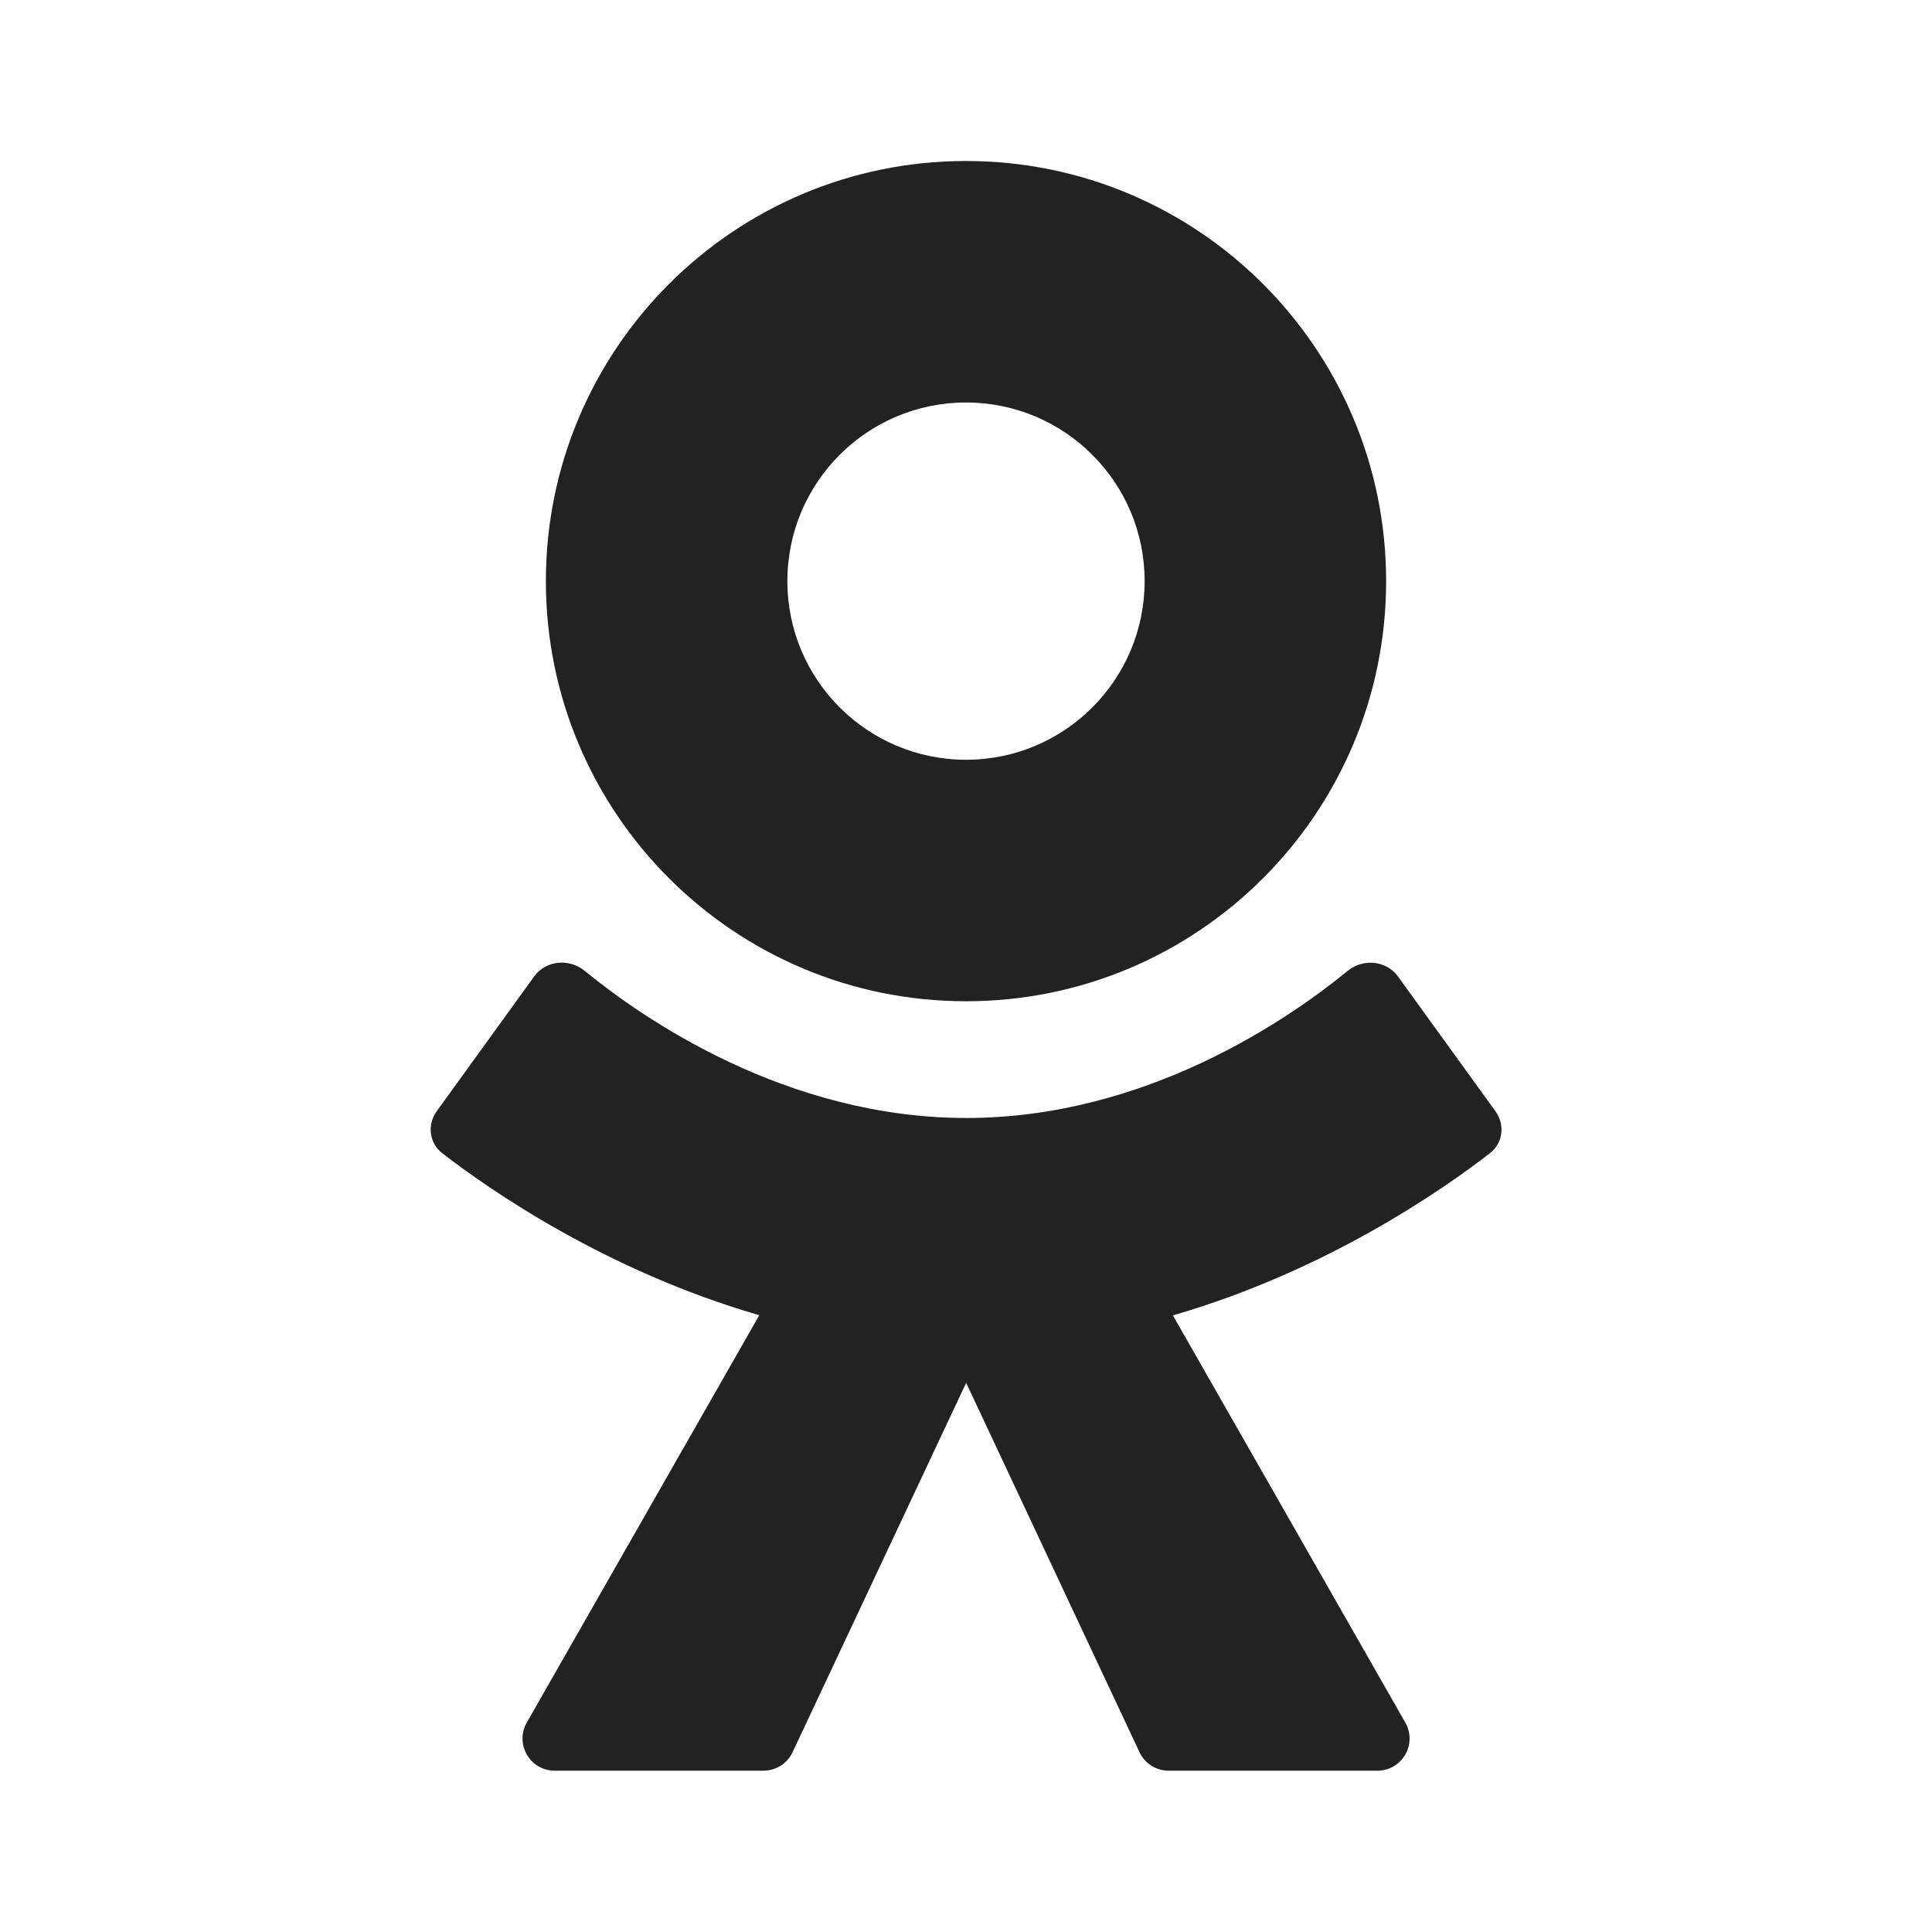
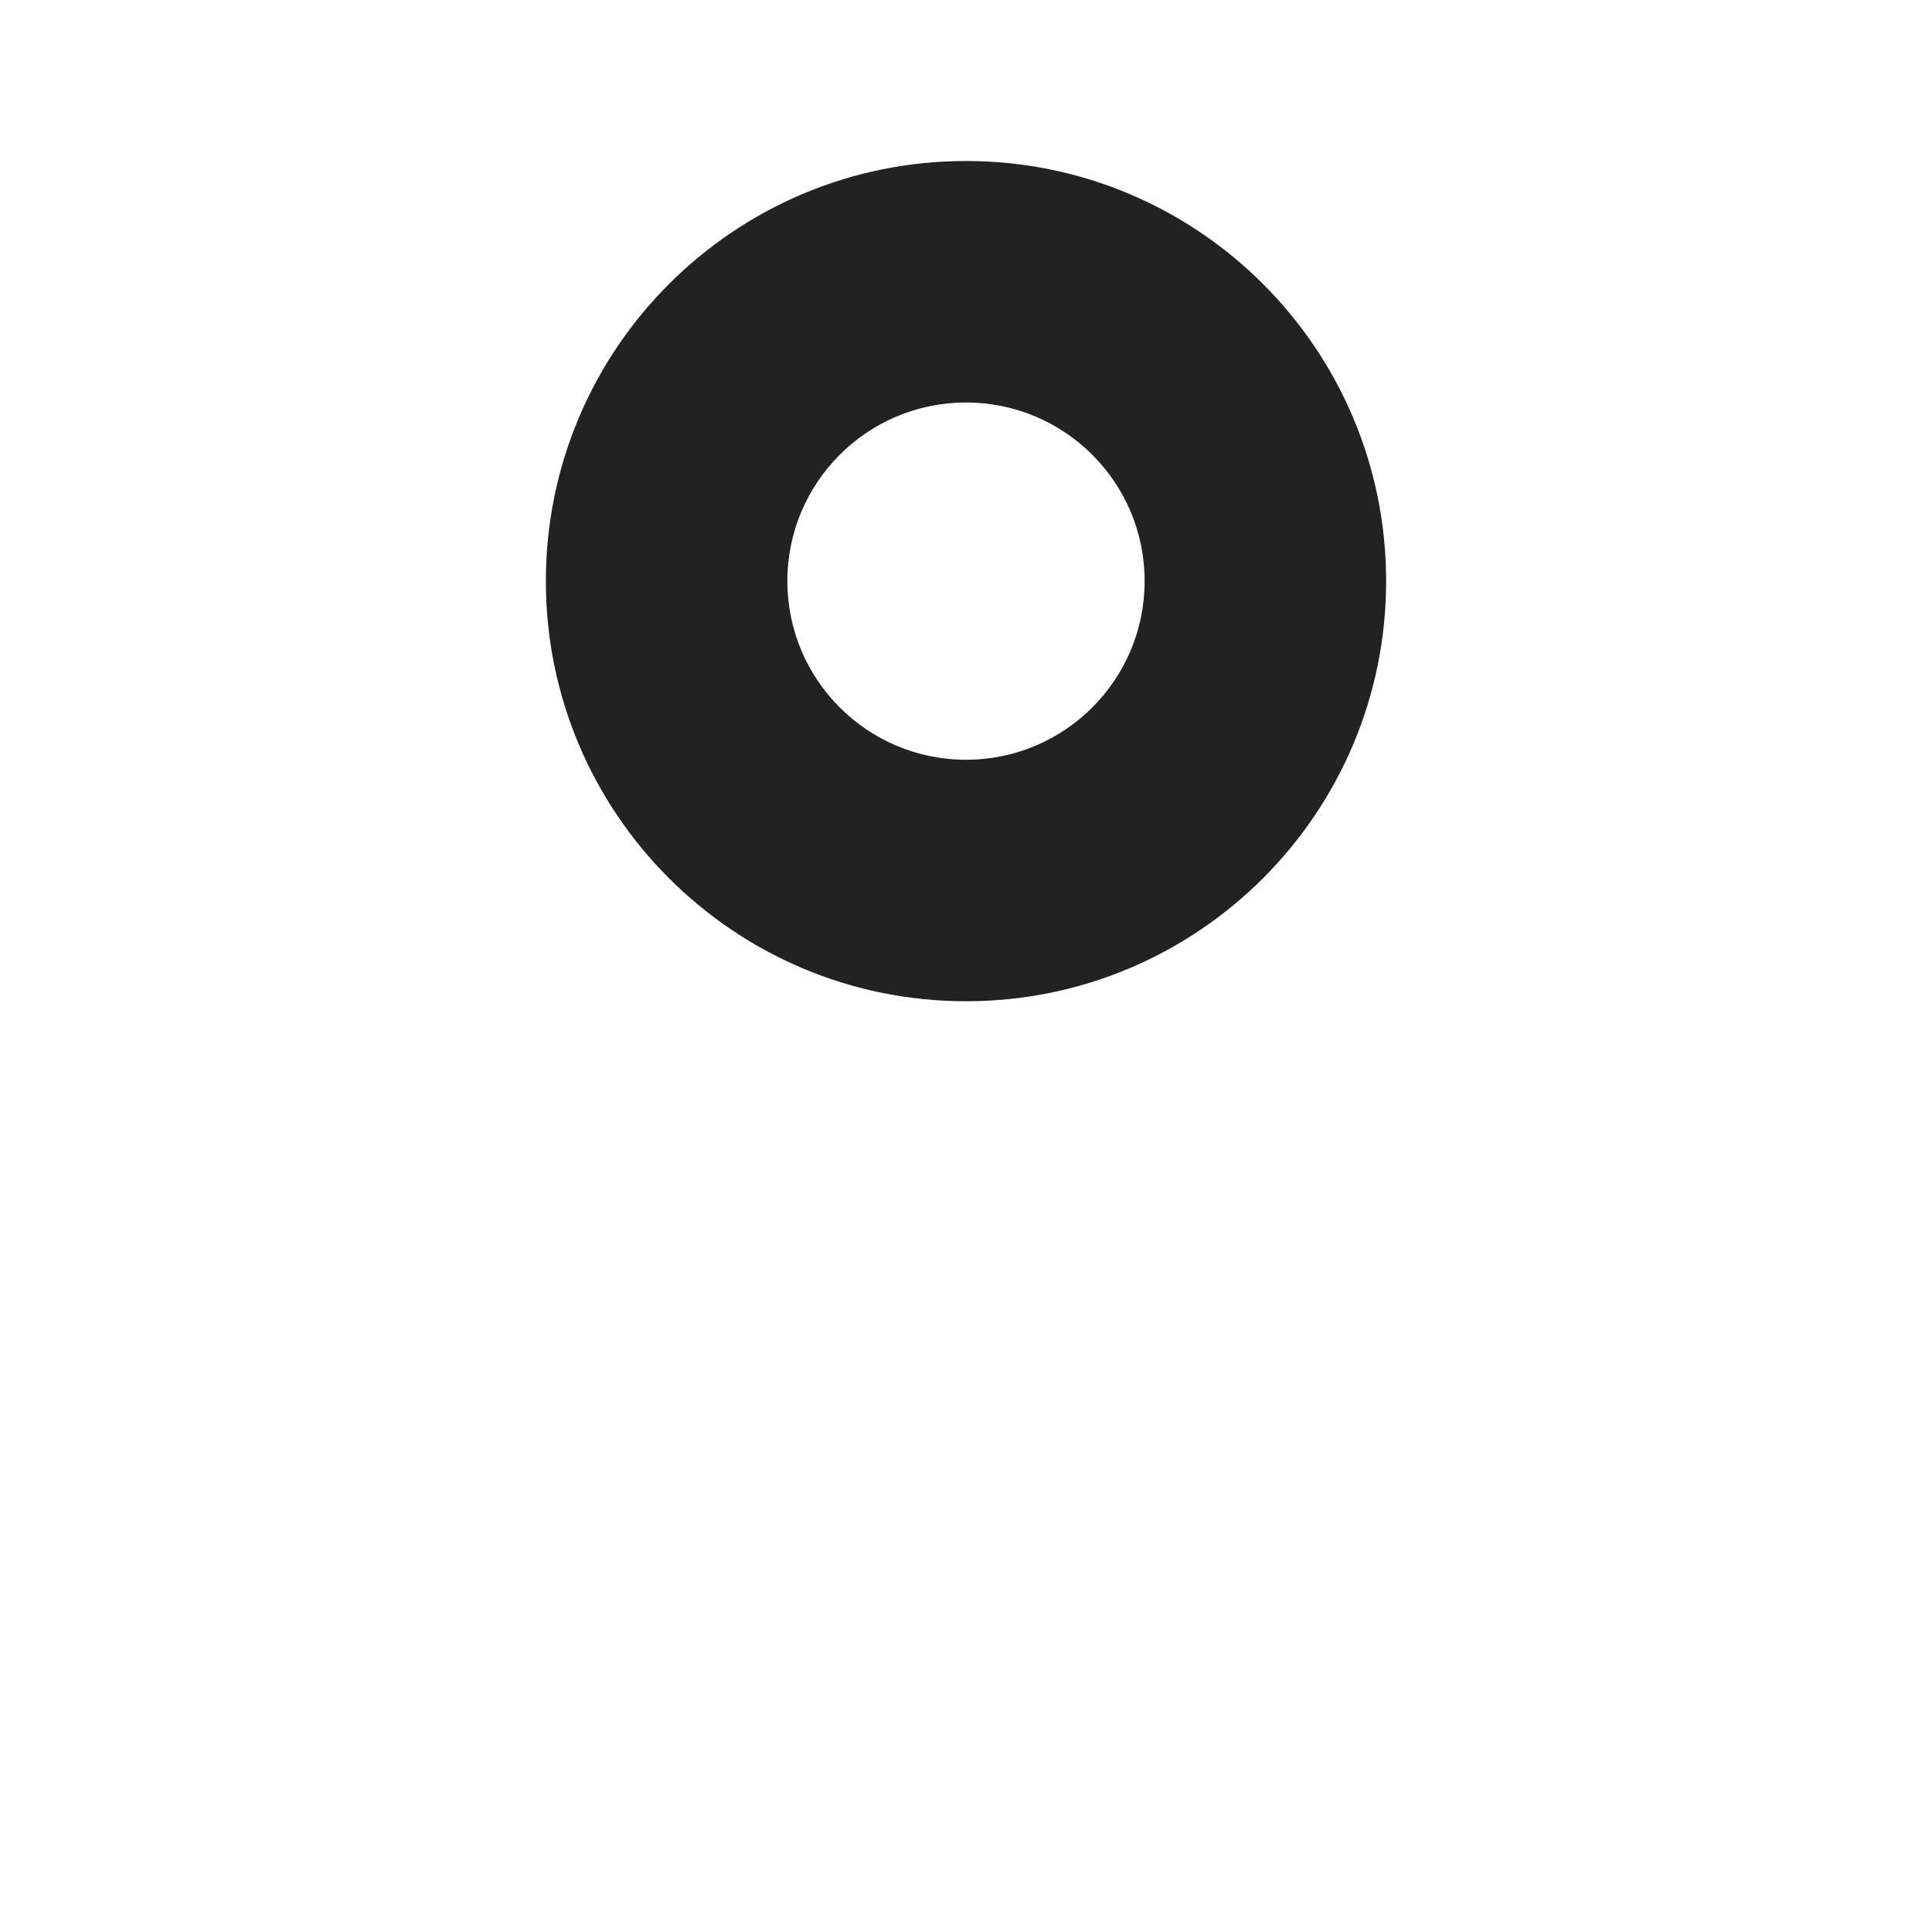
<svg xmlns="http://www.w3.org/2000/svg" width="24" height="24" viewBox="0 0 24 24" fill="none">
  <path fill-rule="evenodd" clip-rule="evenodd" d="M12 2C9.118 2 6.781 4.337 6.781 7.219C6.781 10.101 9.118 12.438 12 12.438C14.883 12.438 17.219 10.101 17.219 7.219C17.219 4.337 14.883 2 12 2ZM9.781 7.219C9.781 5.993 10.775 5 12 5C13.226 5 14.219 5.993 14.219 7.219C14.219 8.444 13.226 9.438 12 9.438C10.775 9.438 9.781 8.444 9.781 7.219Z" fill="#222222" />
-   <path d="M18.577 13.804C18.697 13.971 18.672 14.199 18.509 14.325C17.927 14.776 16.479 15.788 14.57 16.34L17.457 21.398C17.61 21.665 17.417 21.996 17.11 21.996H14.517C14.362 21.996 14.221 21.907 14.155 21.766L12.002 17.178L9.846 21.766C9.78 21.907 9.639 21.996 9.484 21.996H6.891C6.584 21.996 6.392 21.665 6.544 21.398L9.432 16.338C7.525 15.786 6.076 14.776 5.493 14.325C5.33 14.199 5.305 13.97 5.425 13.804L6.636 12.129C6.78 11.93 7.07 11.903 7.26 12.058C7.983 12.65 9.764 13.888 12.004 13.888C14.242 13.888 16.019 12.652 16.742 12.06C16.932 11.904 17.222 11.931 17.366 12.13L18.577 13.804Z" fill="#222222" />
</svg>